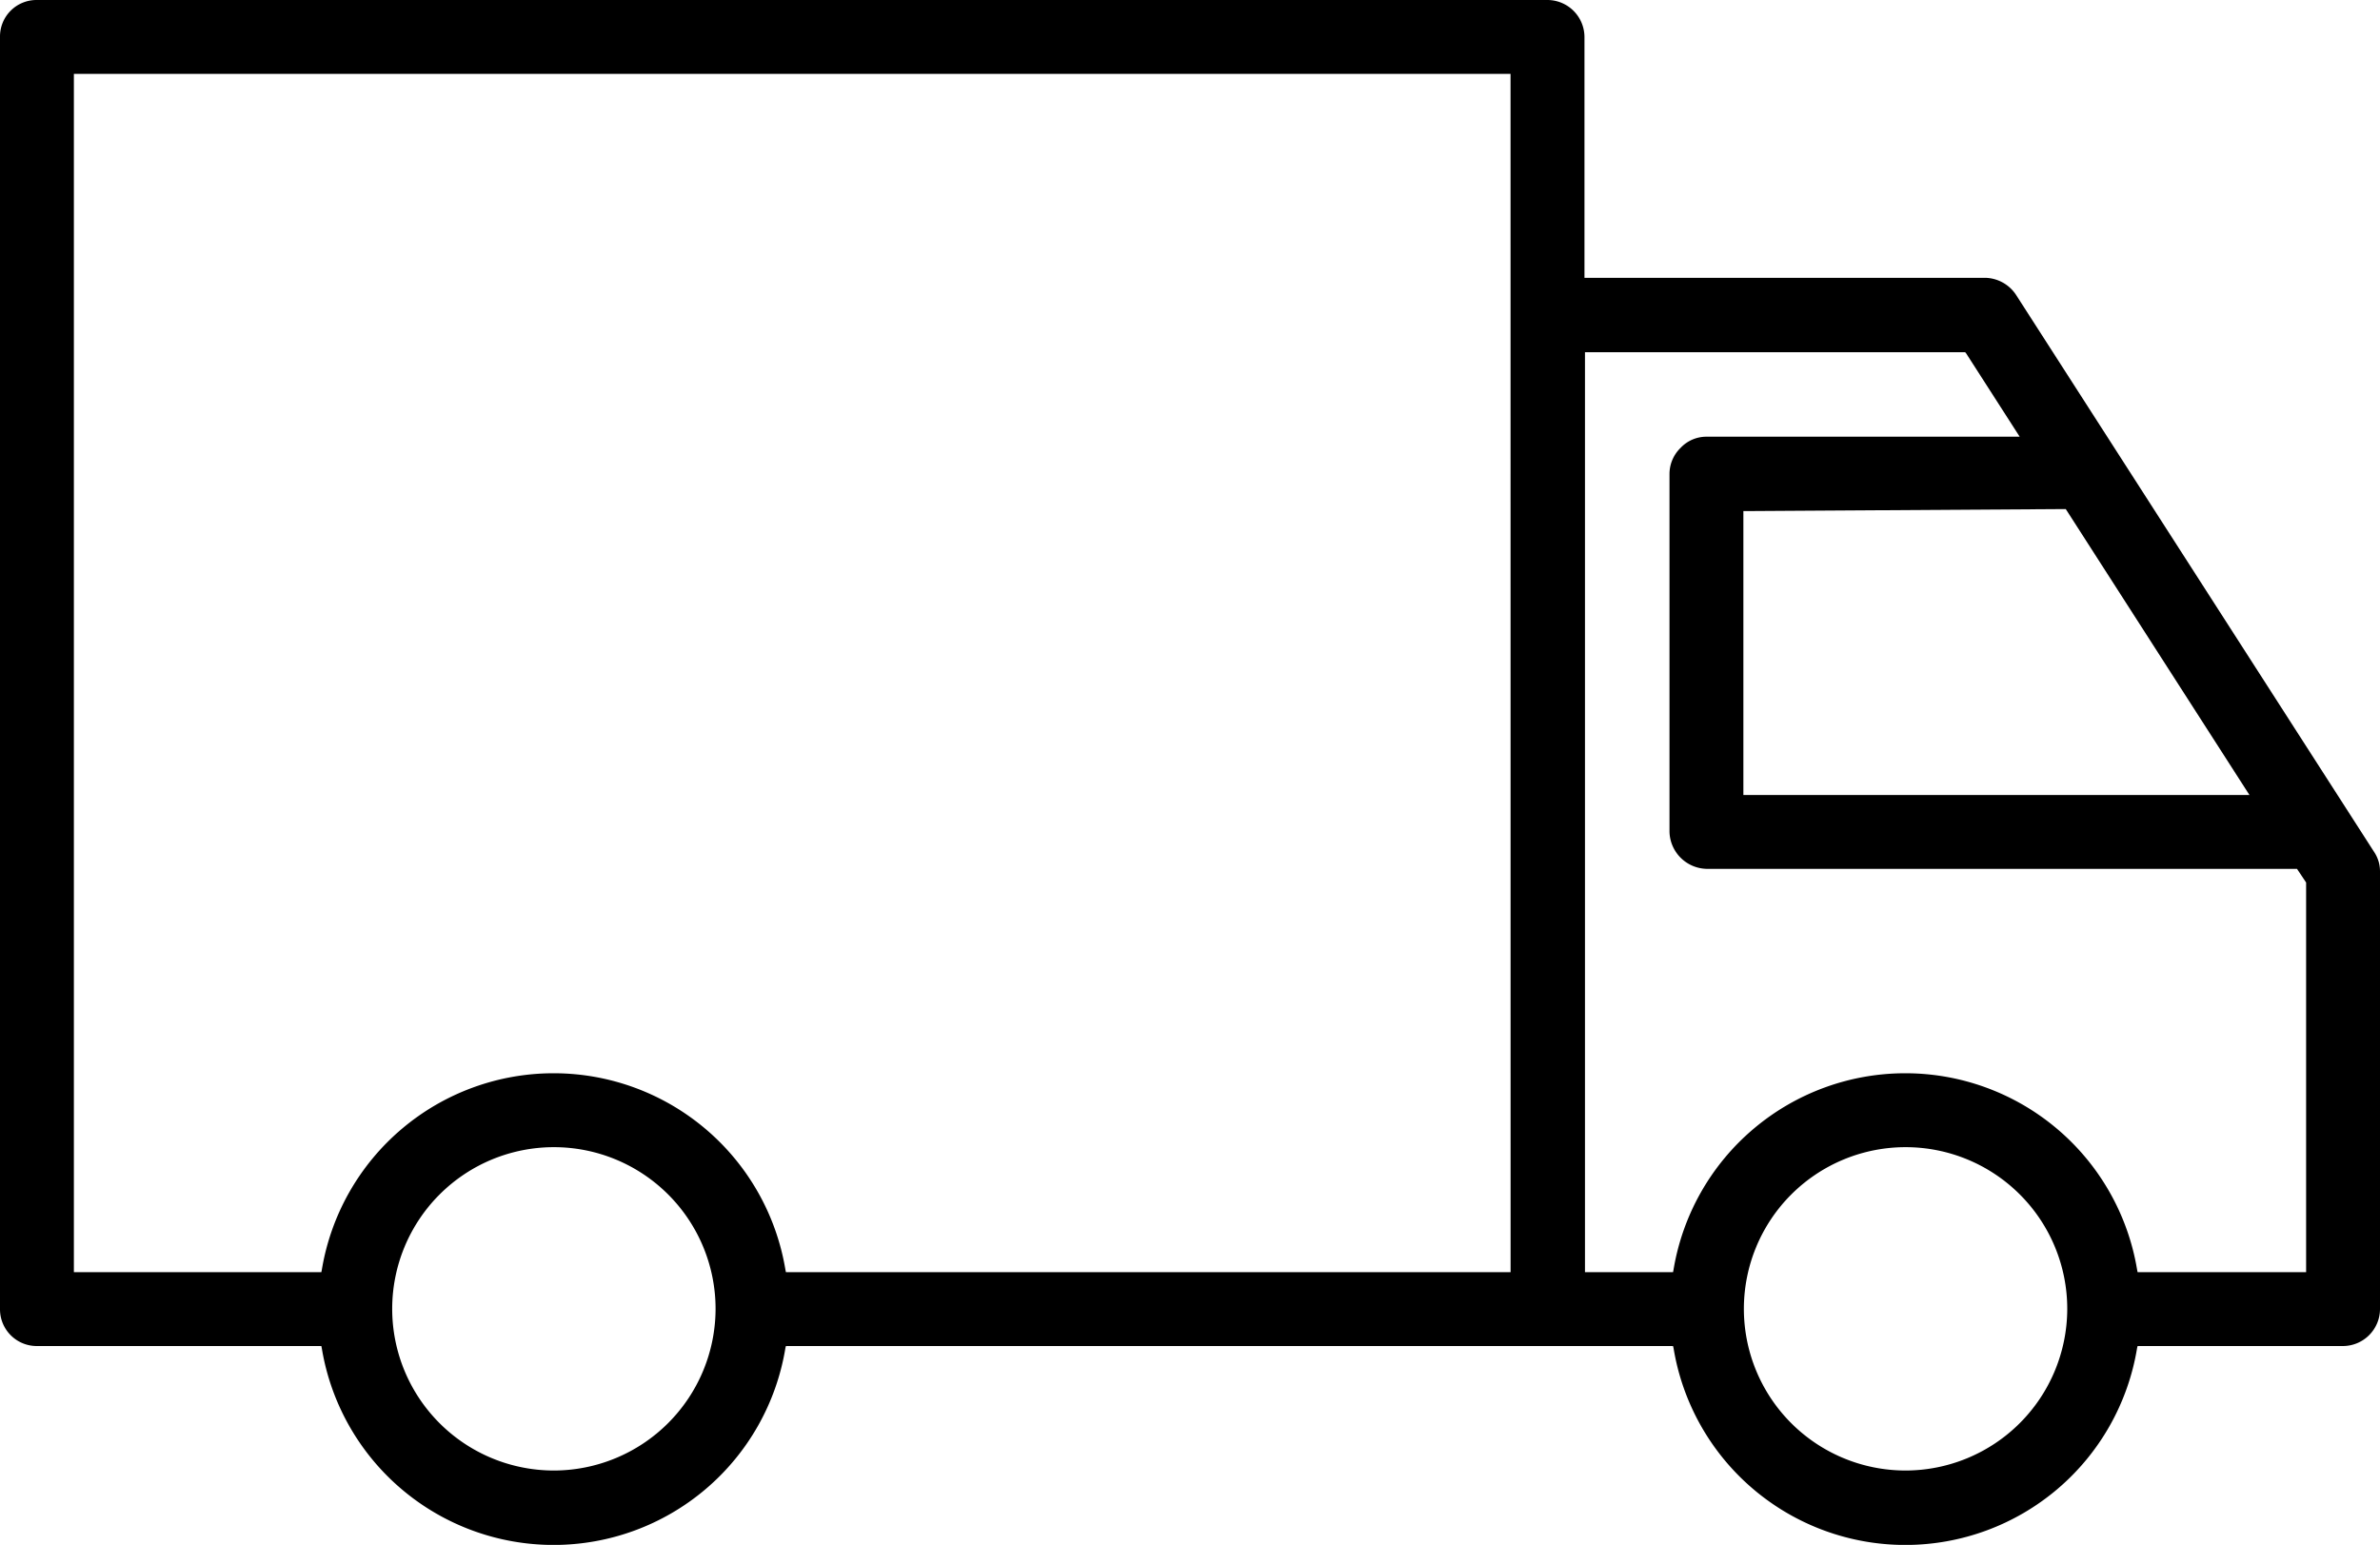
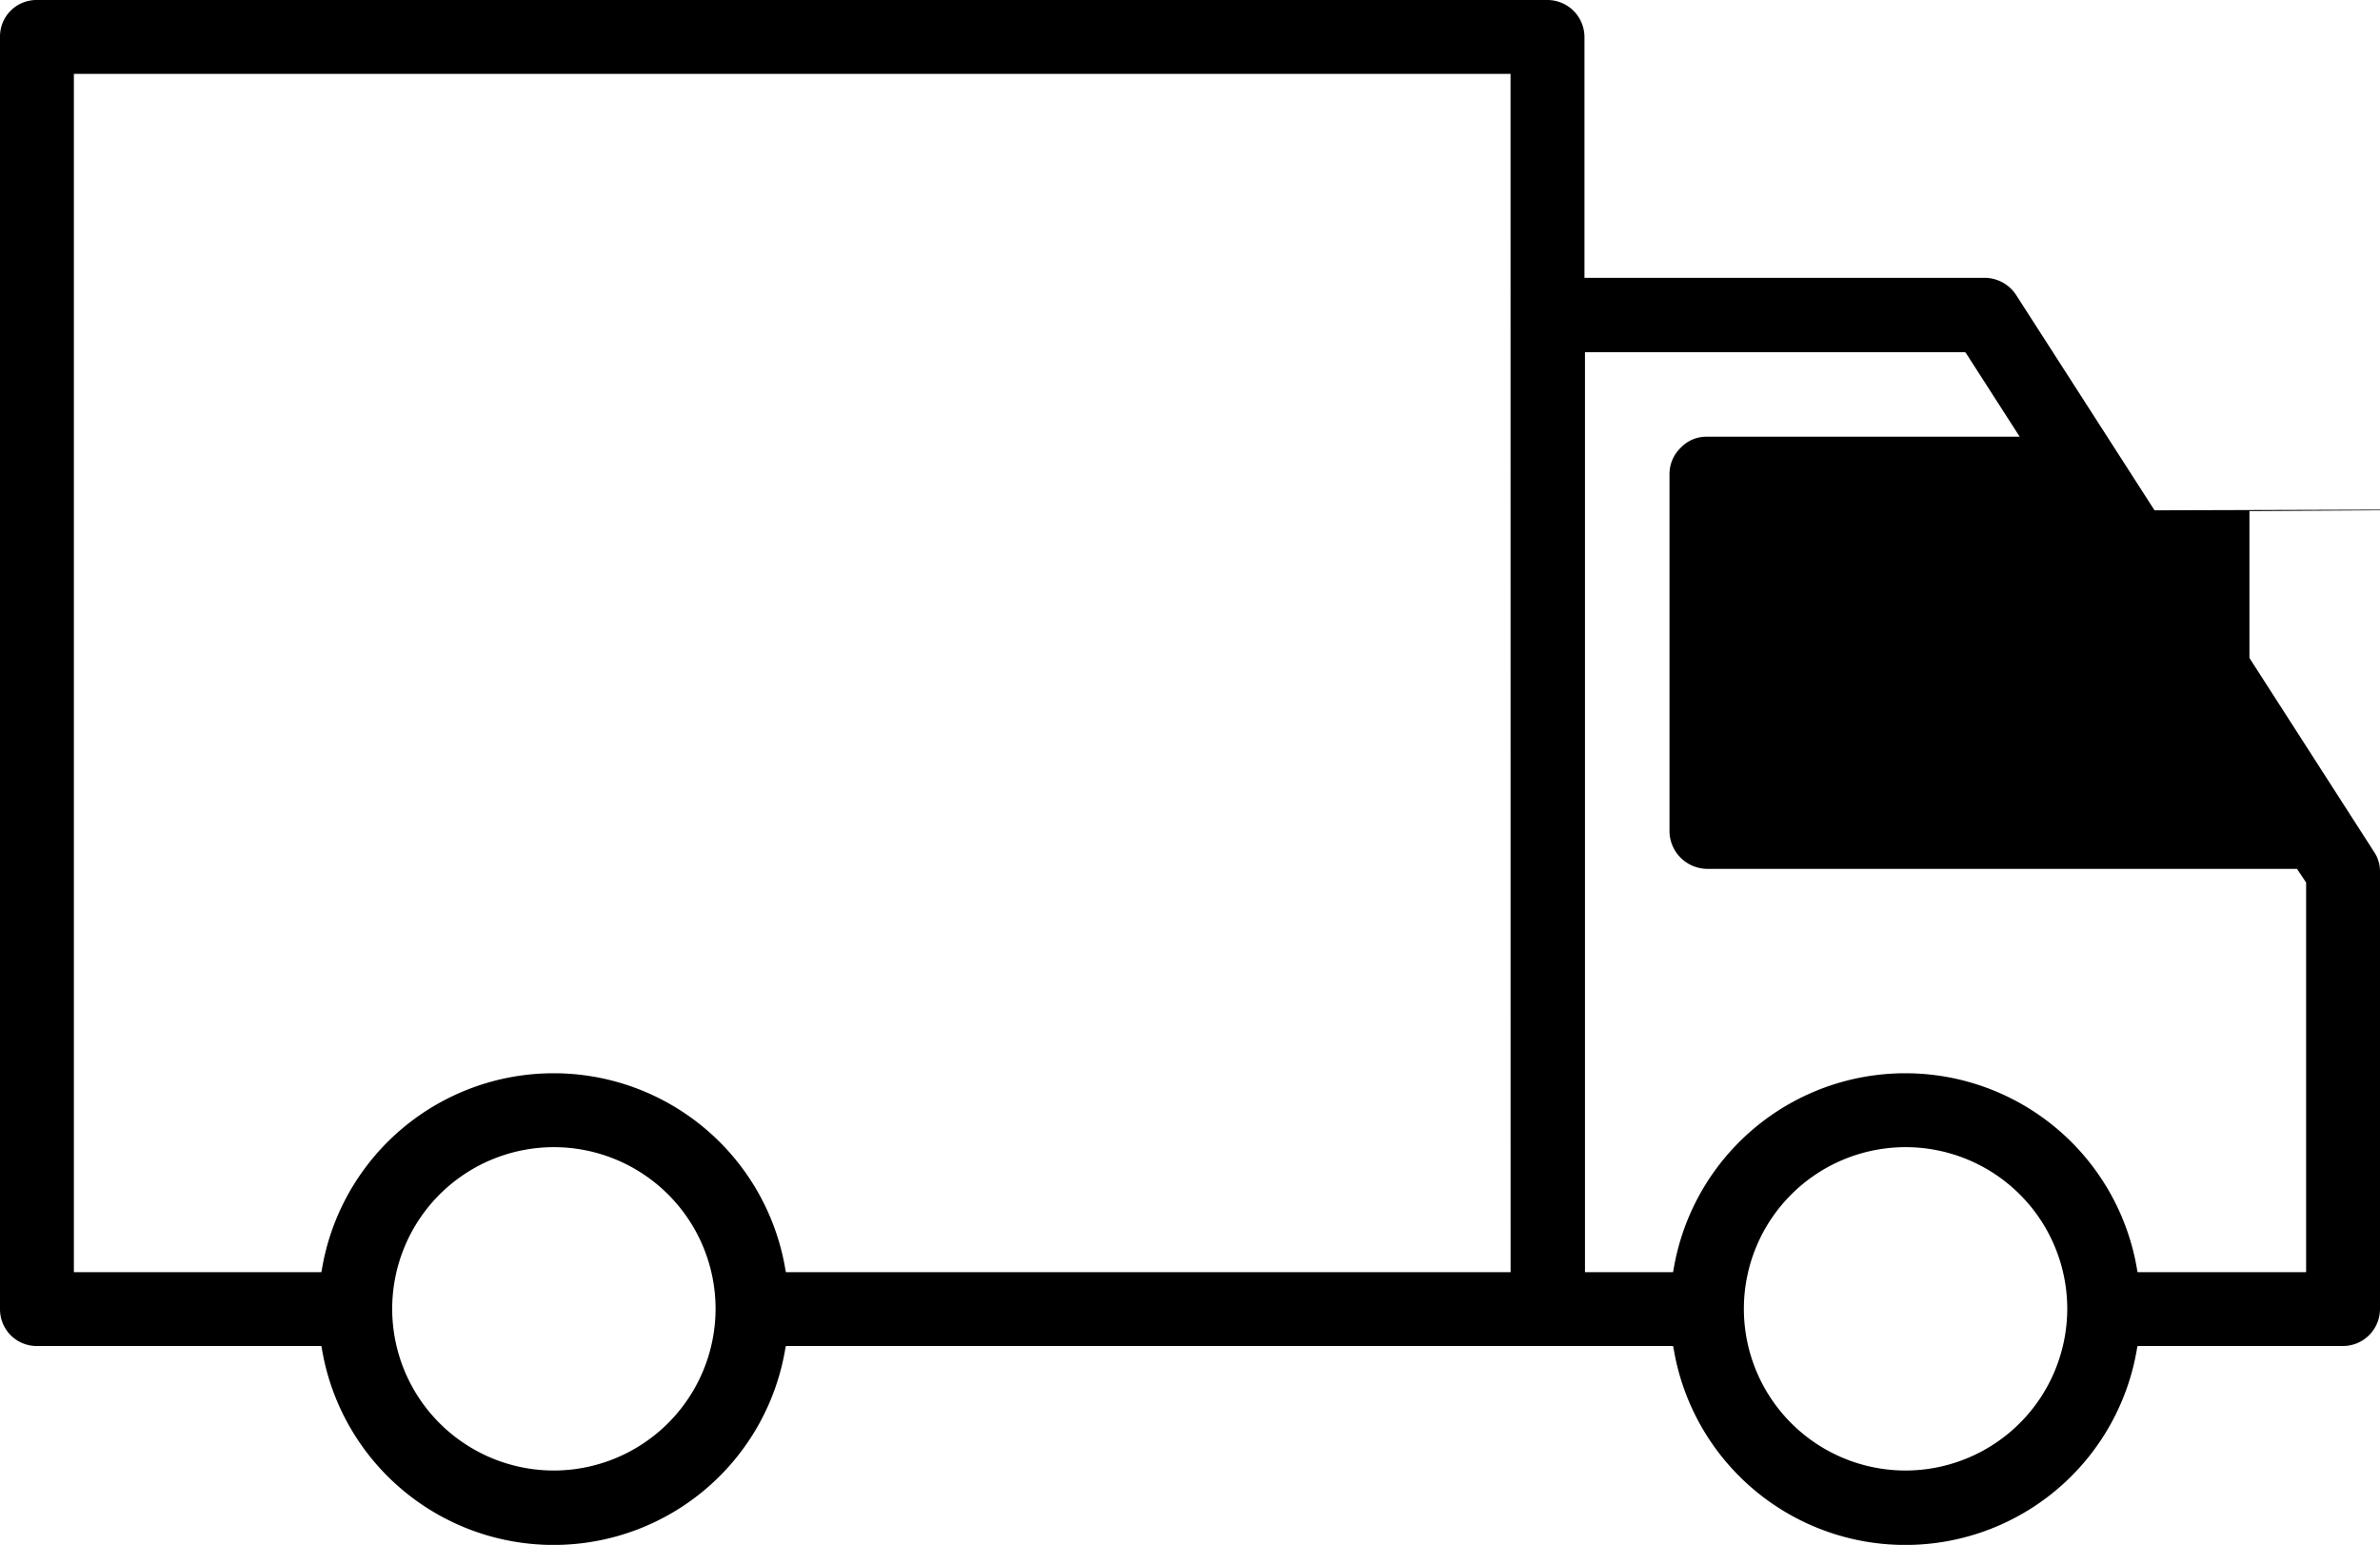
<svg xmlns="http://www.w3.org/2000/svg" width="47.03" height="30.53" viewBox="0 0 47.03 30.53">
-   <path id="_07_icn_envió" data-name="07_icn_envió" d="M229.961,762.81l-7.07-11a.748.748,0,0,0-.62-.34h-7.91v-4.76a.734.734,0,0,0-.73-.73h-29.85a.721.721,0,0,0-.73.73v25.14a.726.726,0,0,0,.72.73h5.63l.01.05a4.642,4.642,0,0,0,9.16-.01l.01-.04h17.53l.01.04a4.641,4.641,0,0,0,9.16,0l.01-.04h4.06a.734.734,0,0,0,.73-.73V763.2A.689.689,0,0,0,229.961,762.81Zm-35.97,12.23a3.195,3.195,0,1,1,3.2-3.19A3.2,3.2,0,0,1,193.991,775.04Zm18.91-3.92h-14.32l-.01-.05a4.643,4.643,0,0,0-9.16,0l-.01.05h-4.89V747.44H212.9Zm10.99-15.05,3.61,5.62h-10v-5.61h.06l6.31-.04Zm-3.19,18.97a3.195,3.195,0,1,1,3.2-3.19A3.2,3.2,0,0,1,220.7,775.04Zm7.92-3.92h-3.33l-.01-.05a4.643,4.643,0,0,0-9.16,0l-.01.05h-1.74V752.94h7.51l.02.02,1.06,1.65h-6.19a.7.7,0,0,0-.51.22.721.721,0,0,0-.22.51v7.08a.752.752,0,0,0,.73.73h11.67l.18.27Z" transform="translate(-183.051 -745.98)" />
+   <path id="_07_icn_envió" data-name="07_icn_envió" d="M229.961,762.81l-7.07-11a.748.748,0,0,0-.62-.34h-7.91v-4.76a.734.734,0,0,0-.73-.73h-29.85a.721.721,0,0,0-.73.73v25.14a.726.726,0,0,0,.72.73h5.63l.01.05a4.642,4.642,0,0,0,9.16-.01l.01-.04h17.53l.01.04a4.641,4.641,0,0,0,9.16,0l.01-.04h4.06a.734.734,0,0,0,.73-.73V763.2A.689.689,0,0,0,229.961,762.81Zm-35.97,12.23a3.195,3.195,0,1,1,3.2-3.19A3.2,3.2,0,0,1,193.991,775.04Zm18.91-3.92h-14.32l-.01-.05a4.643,4.643,0,0,0-9.16,0l-.01.05h-4.89V747.44H212.9Zm10.99-15.05,3.61,5.62v-5.61h.06l6.31-.04Zm-3.19,18.97a3.195,3.195,0,1,1,3.2-3.19A3.2,3.2,0,0,1,220.7,775.04Zm7.92-3.92h-3.33l-.01-.05a4.643,4.643,0,0,0-9.16,0l-.01.05h-1.74V752.94h7.51l.02.02,1.06,1.65h-6.19a.7.7,0,0,0-.51.22.721.721,0,0,0-.22.51v7.08a.752.752,0,0,0,.73.73h11.67l.18.27Z" transform="translate(-183.051 -745.98)" />
</svg>